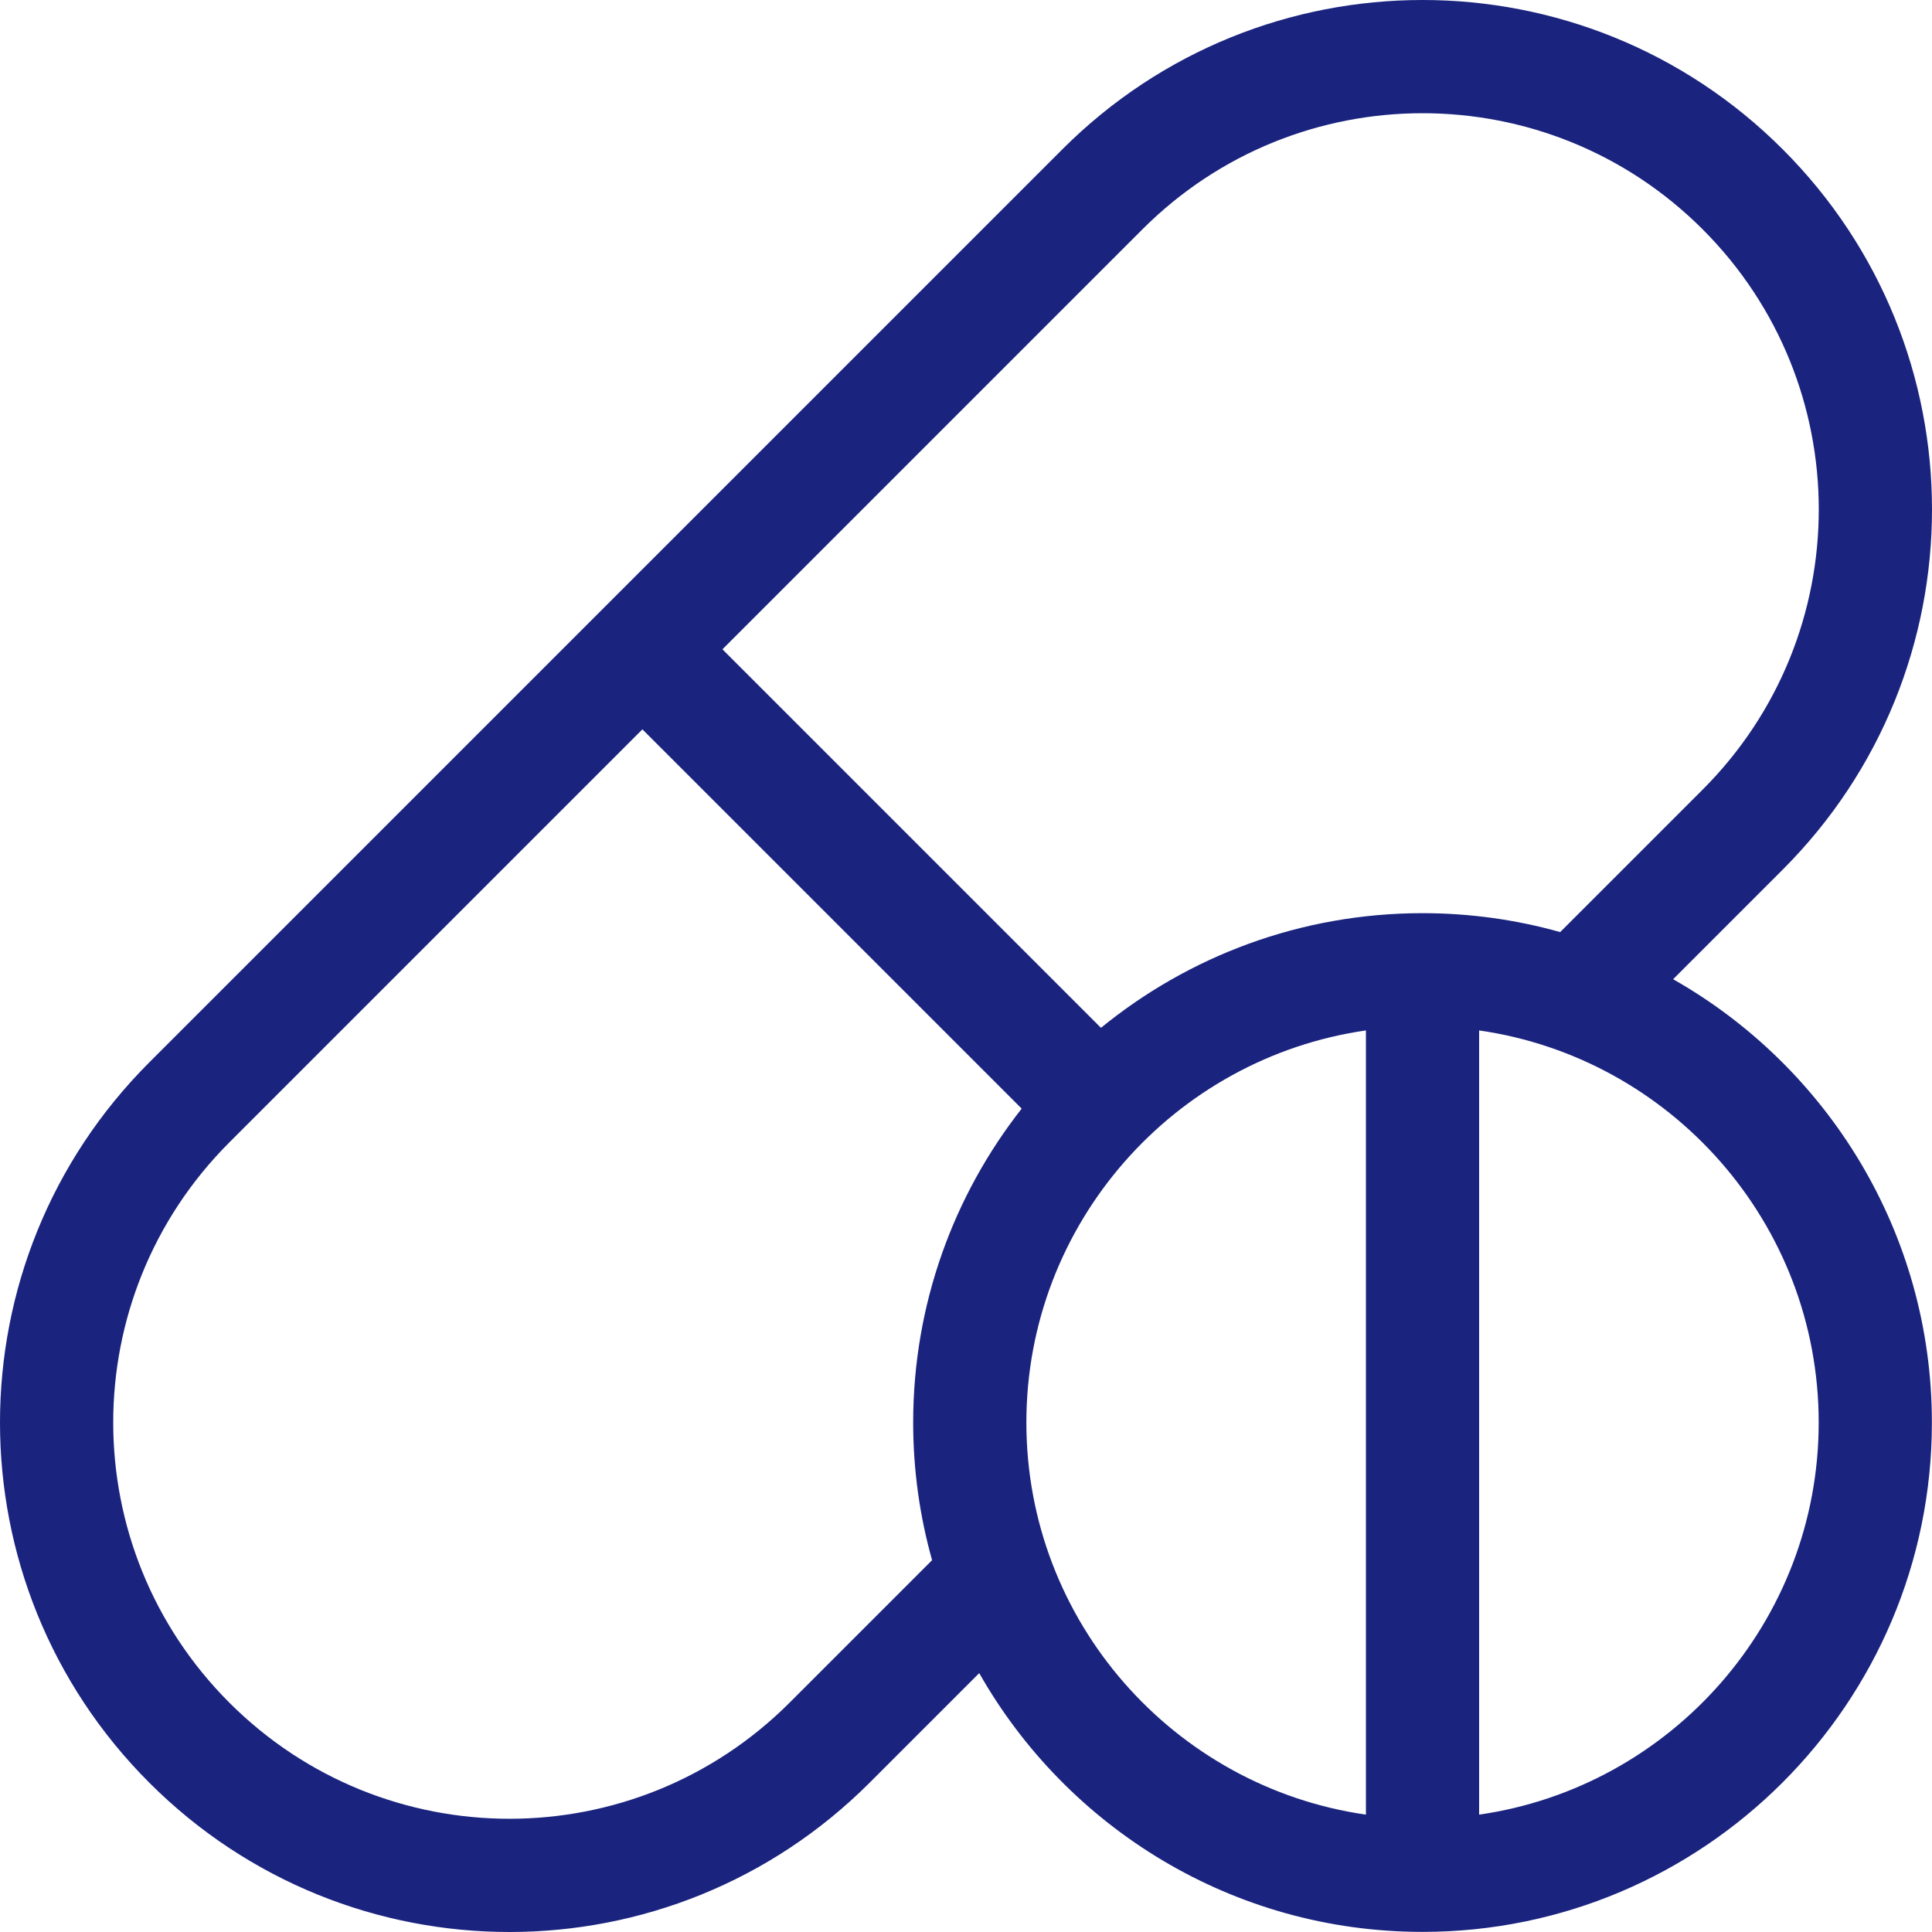
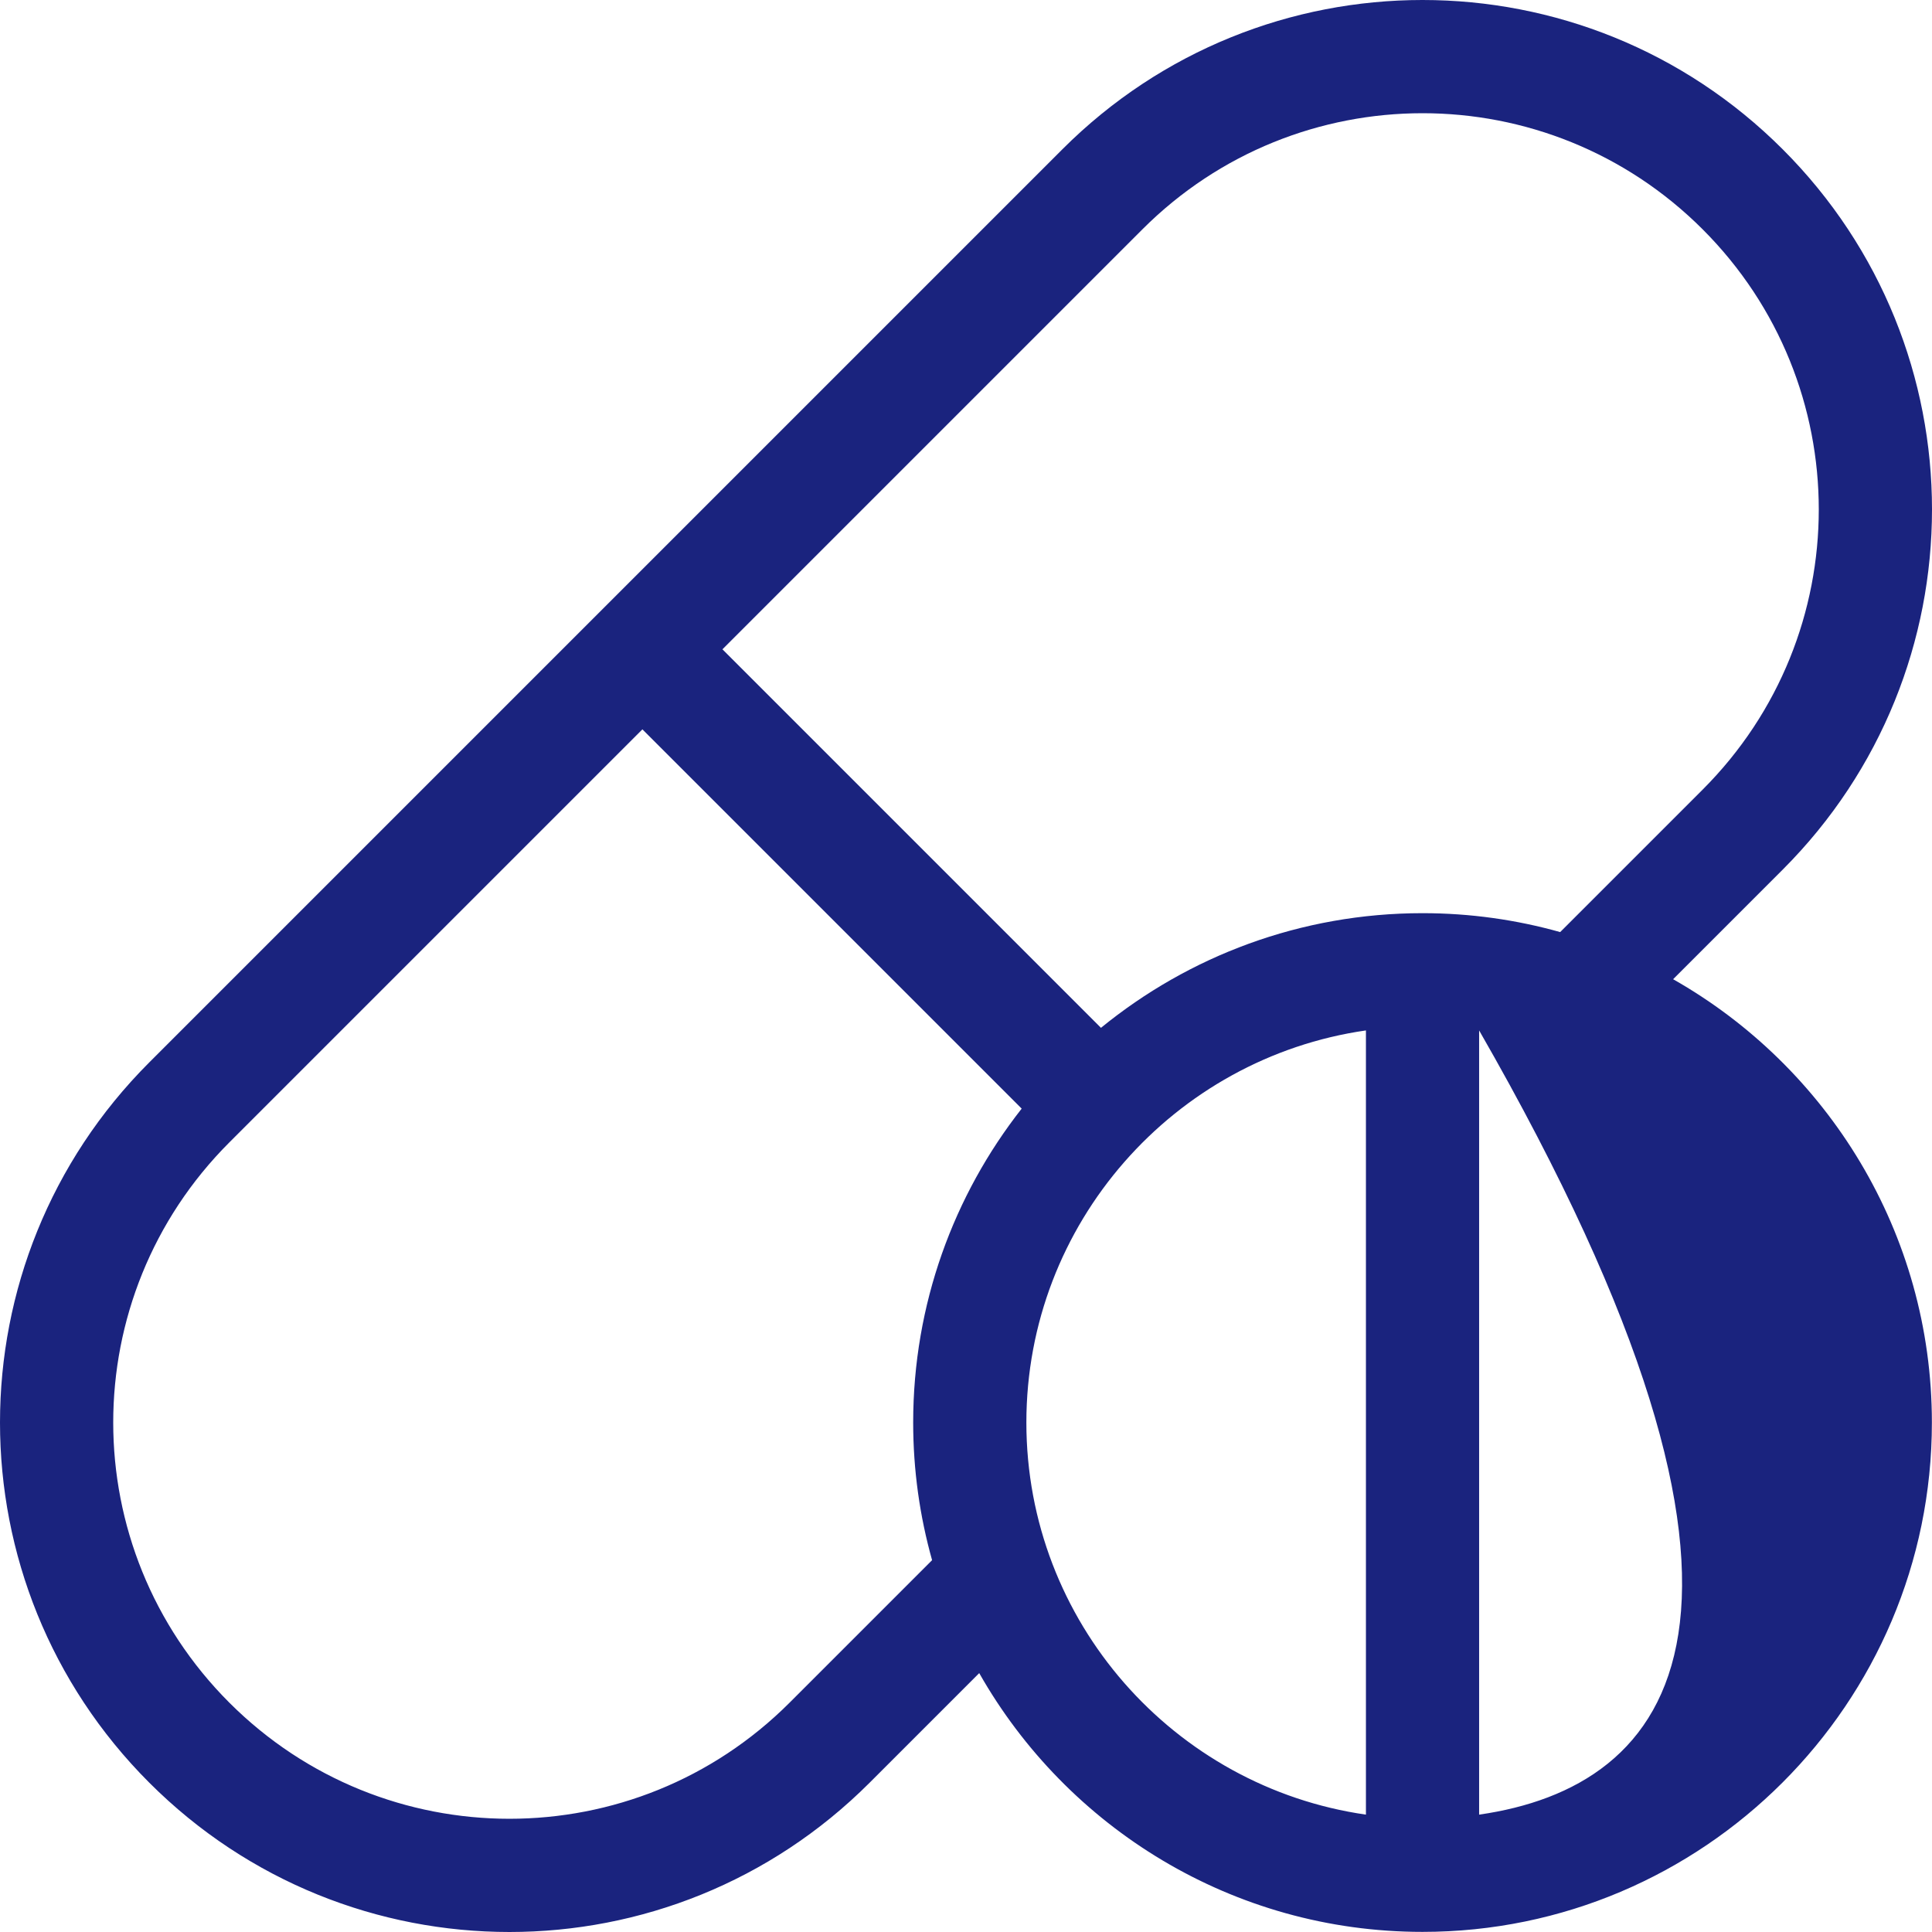
<svg xmlns="http://www.w3.org/2000/svg" version="1.1" id="Capa_1" x="0px" y="0px" viewBox="0 0 512 512" style="enable-background:new 0 0 512 512;" xml:space="preserve" width="512px" height="512px" class="">
  <g>
    <g>
      <g>
-         <path d="M443.393,259.503l29.041-29.041c52.753-52.753,52.759-138.138,0-190.896c-52.751-52.752-138.137-52.759-190.895,0    C270.279,50.824,49.78,271.325,39.567,281.538c-52.753,52.753-52.759,138.138,0,190.896c52.751,52.752,138.137,52.759,190.895,0    l29.042-29.041c23.216,40.911,67.177,68.577,117.482,68.577c74.43,0,134.984-60.554,134.984-134.984    C511.97,326.68,484.305,282.719,443.393,259.503z M242.002,376.985c0,12.635,1.75,24.869,5.011,36.477l-37.761,37.761    c-41.029,41.028-107.44,41.034-148.474,0c-41.029-41.028-41.035-107.44,0-148.474l109.465-109.465l100.512,100.511    C252.75,316.736,242.002,345.629,242.002,376.985z M361.987,480.897c-50.811-7.3-89.989-51.113-89.989-103.912    c0-52.799,39.178-96.612,89.989-103.912V480.897z M291.766,272.386L191.453,172.073L302.749,60.777    c41.029-41.028,107.44-41.034,148.474,0c41.029,41.028,41.035,107.44,0,148.474l-37.761,37.761    c-11.608-3.262-23.841-5.011-36.476-5.011C344.696,242.001,315.022,253.404,291.766,272.386z M391.984,480.897V273.074    c50.811,7.3,89.989,51.113,89.989,103.912C481.973,429.784,442.795,473.597,391.984,480.897z" data-original="#000000" class="active-path" data-old_color="#1a237e" fill="#1a237e" />
+         <path d="M443.393,259.503l29.041-29.041c52.753-52.753,52.759-138.138,0-190.896c-52.751-52.752-138.137-52.759-190.895,0    C270.279,50.824,49.78,271.325,39.567,281.538c-52.753,52.753-52.759,138.138,0,190.896c52.751,52.752,138.137,52.759,190.895,0    l29.042-29.041c23.216,40.911,67.177,68.577,117.482,68.577c74.43,0,134.984-60.554,134.984-134.984    C511.97,326.68,484.305,282.719,443.393,259.503z M242.002,376.985c0,12.635,1.75,24.869,5.011,36.477l-37.761,37.761    c-41.029,41.028-107.44,41.034-148.474,0c-41.029-41.028-41.035-107.44,0-148.474l109.465-109.465l100.512,100.511    C252.75,316.736,242.002,345.629,242.002,376.985z M361.987,480.897c-50.811-7.3-89.989-51.113-89.989-103.912    c0-52.799,39.178-96.612,89.989-103.912V480.897z M291.766,272.386L191.453,172.073L302.749,60.777    c41.029-41.028,107.44-41.034,148.474,0c41.029,41.028,41.035,107.44,0,148.474l-37.761,37.761    c-11.608-3.262-23.841-5.011-36.476-5.011C344.696,242.001,315.022,253.404,291.766,272.386z M391.984,480.897V273.074    C481.973,429.784,442.795,473.597,391.984,480.897z" data-original="#000000" class="active-path" data-old_color="#1a237e" fill="#1a237e" />
      </g>
    </g>
  </g>
</svg>